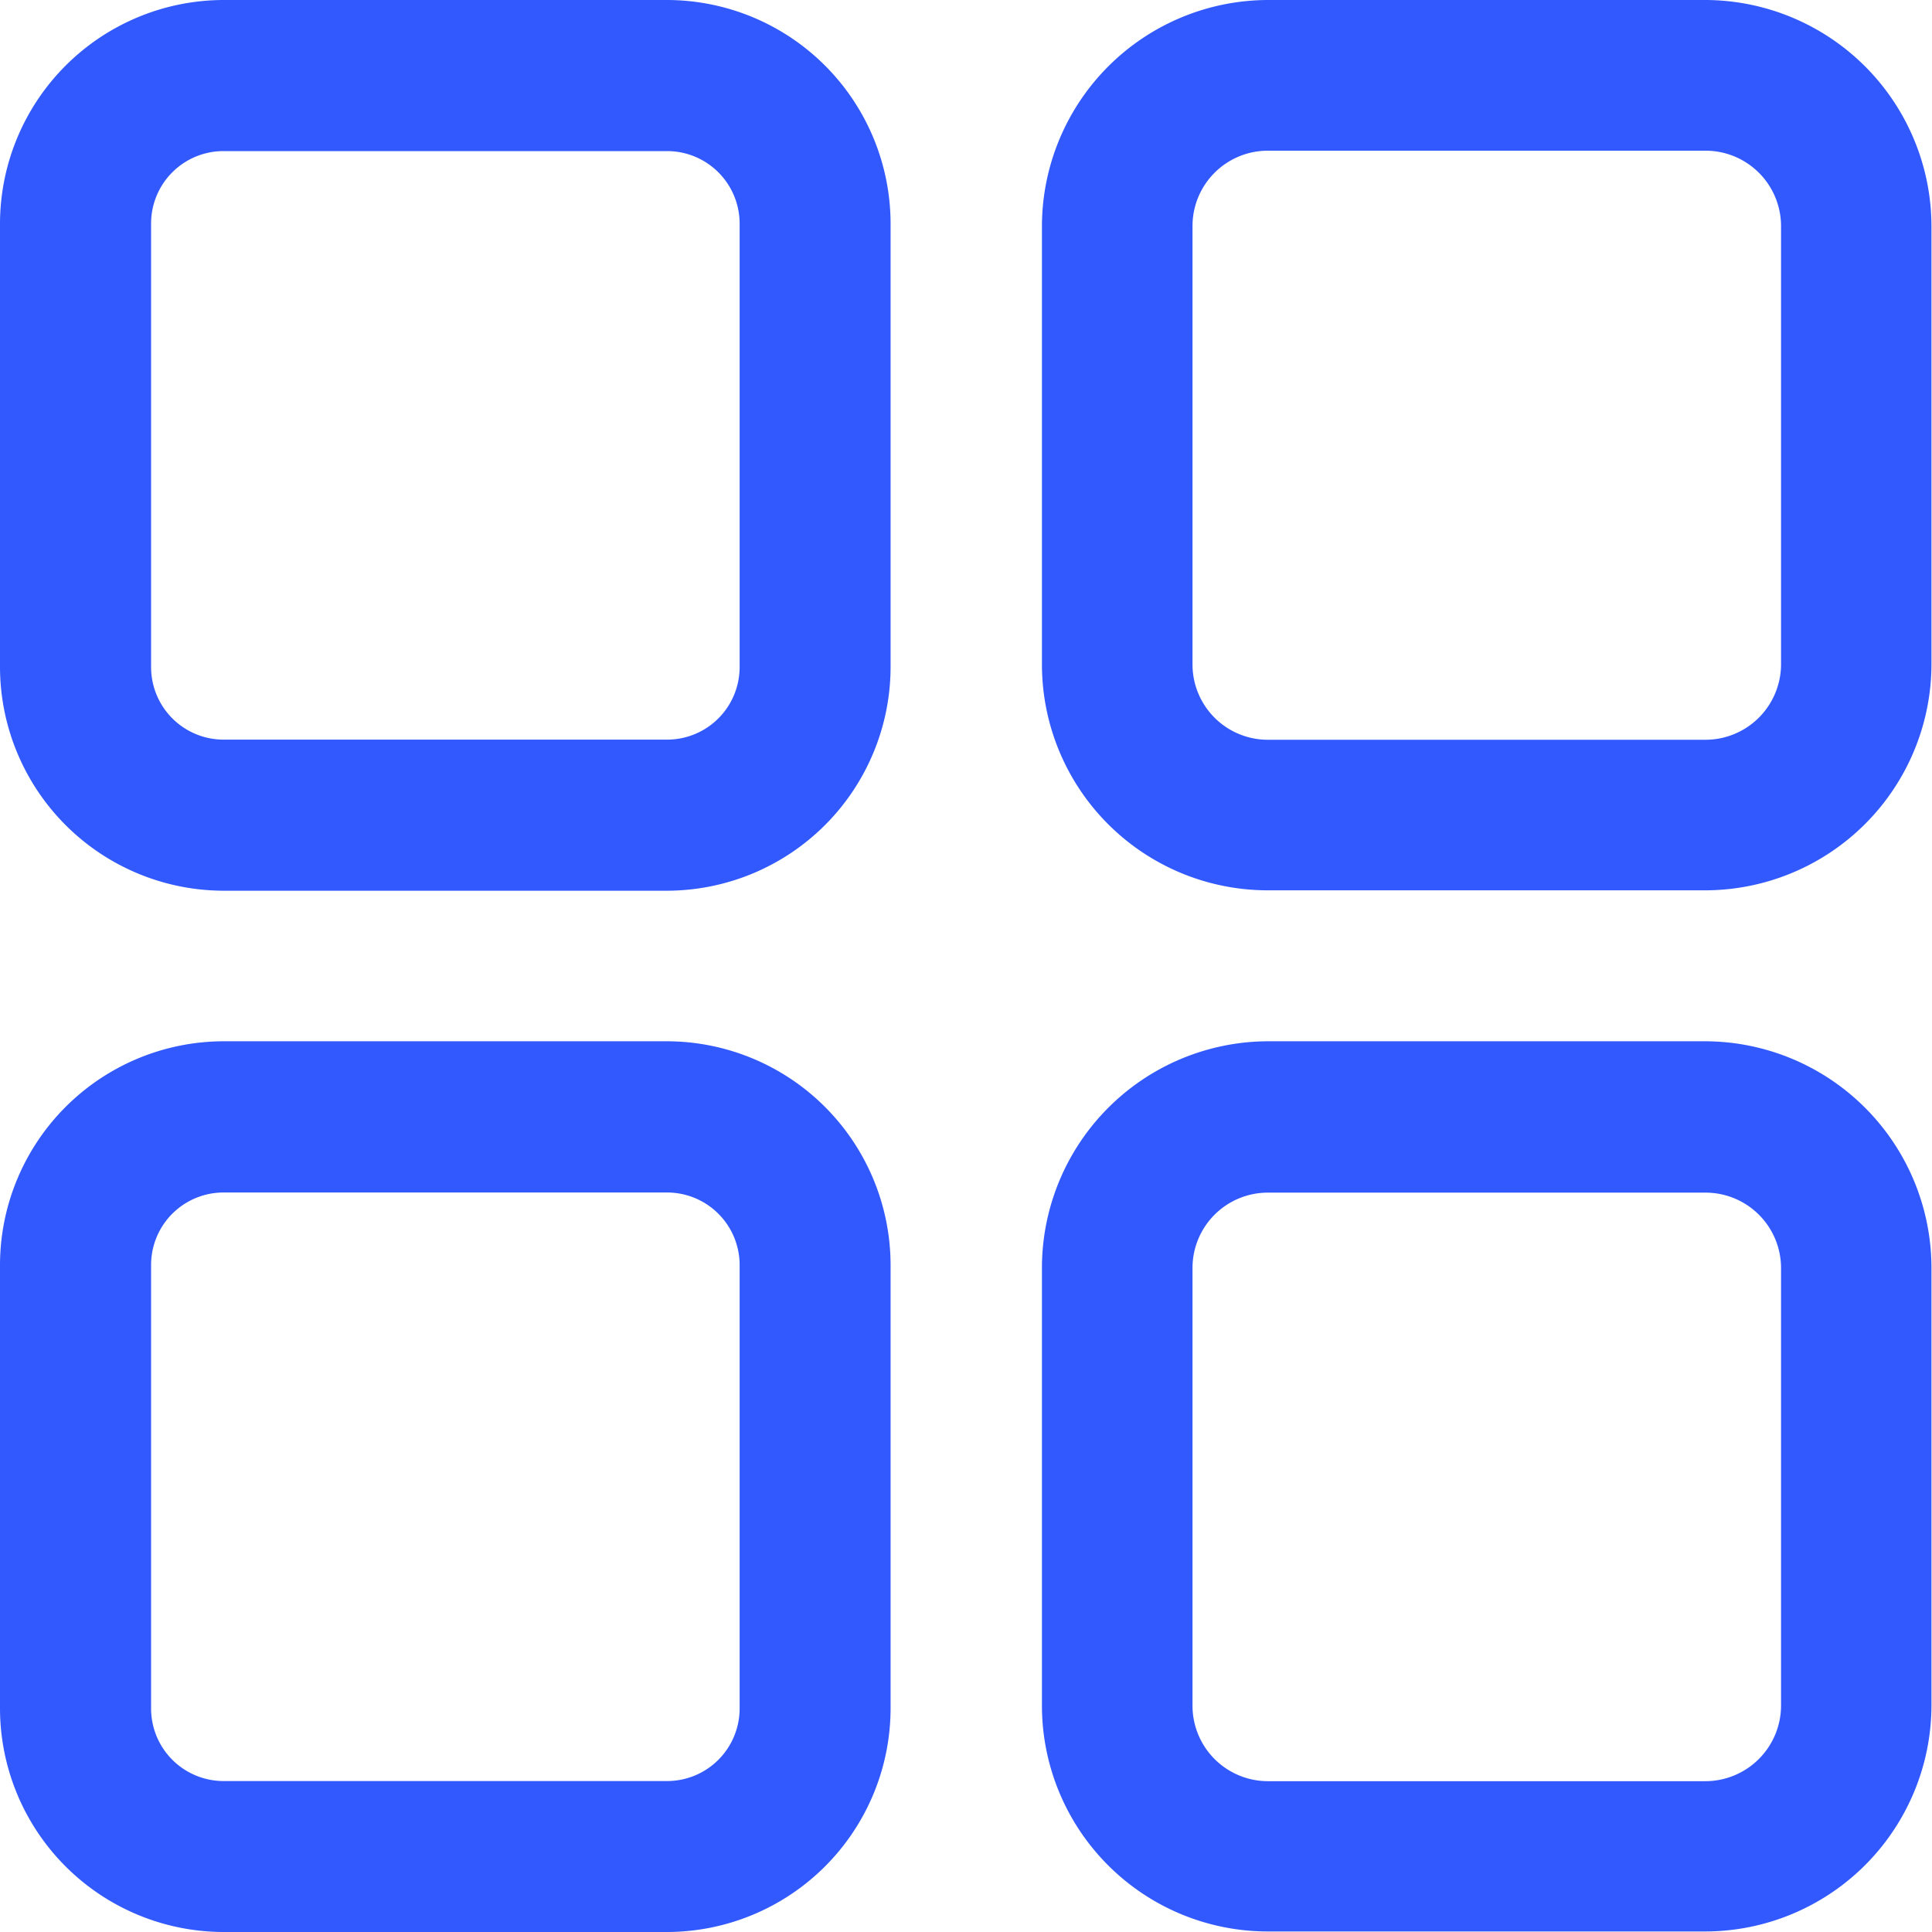
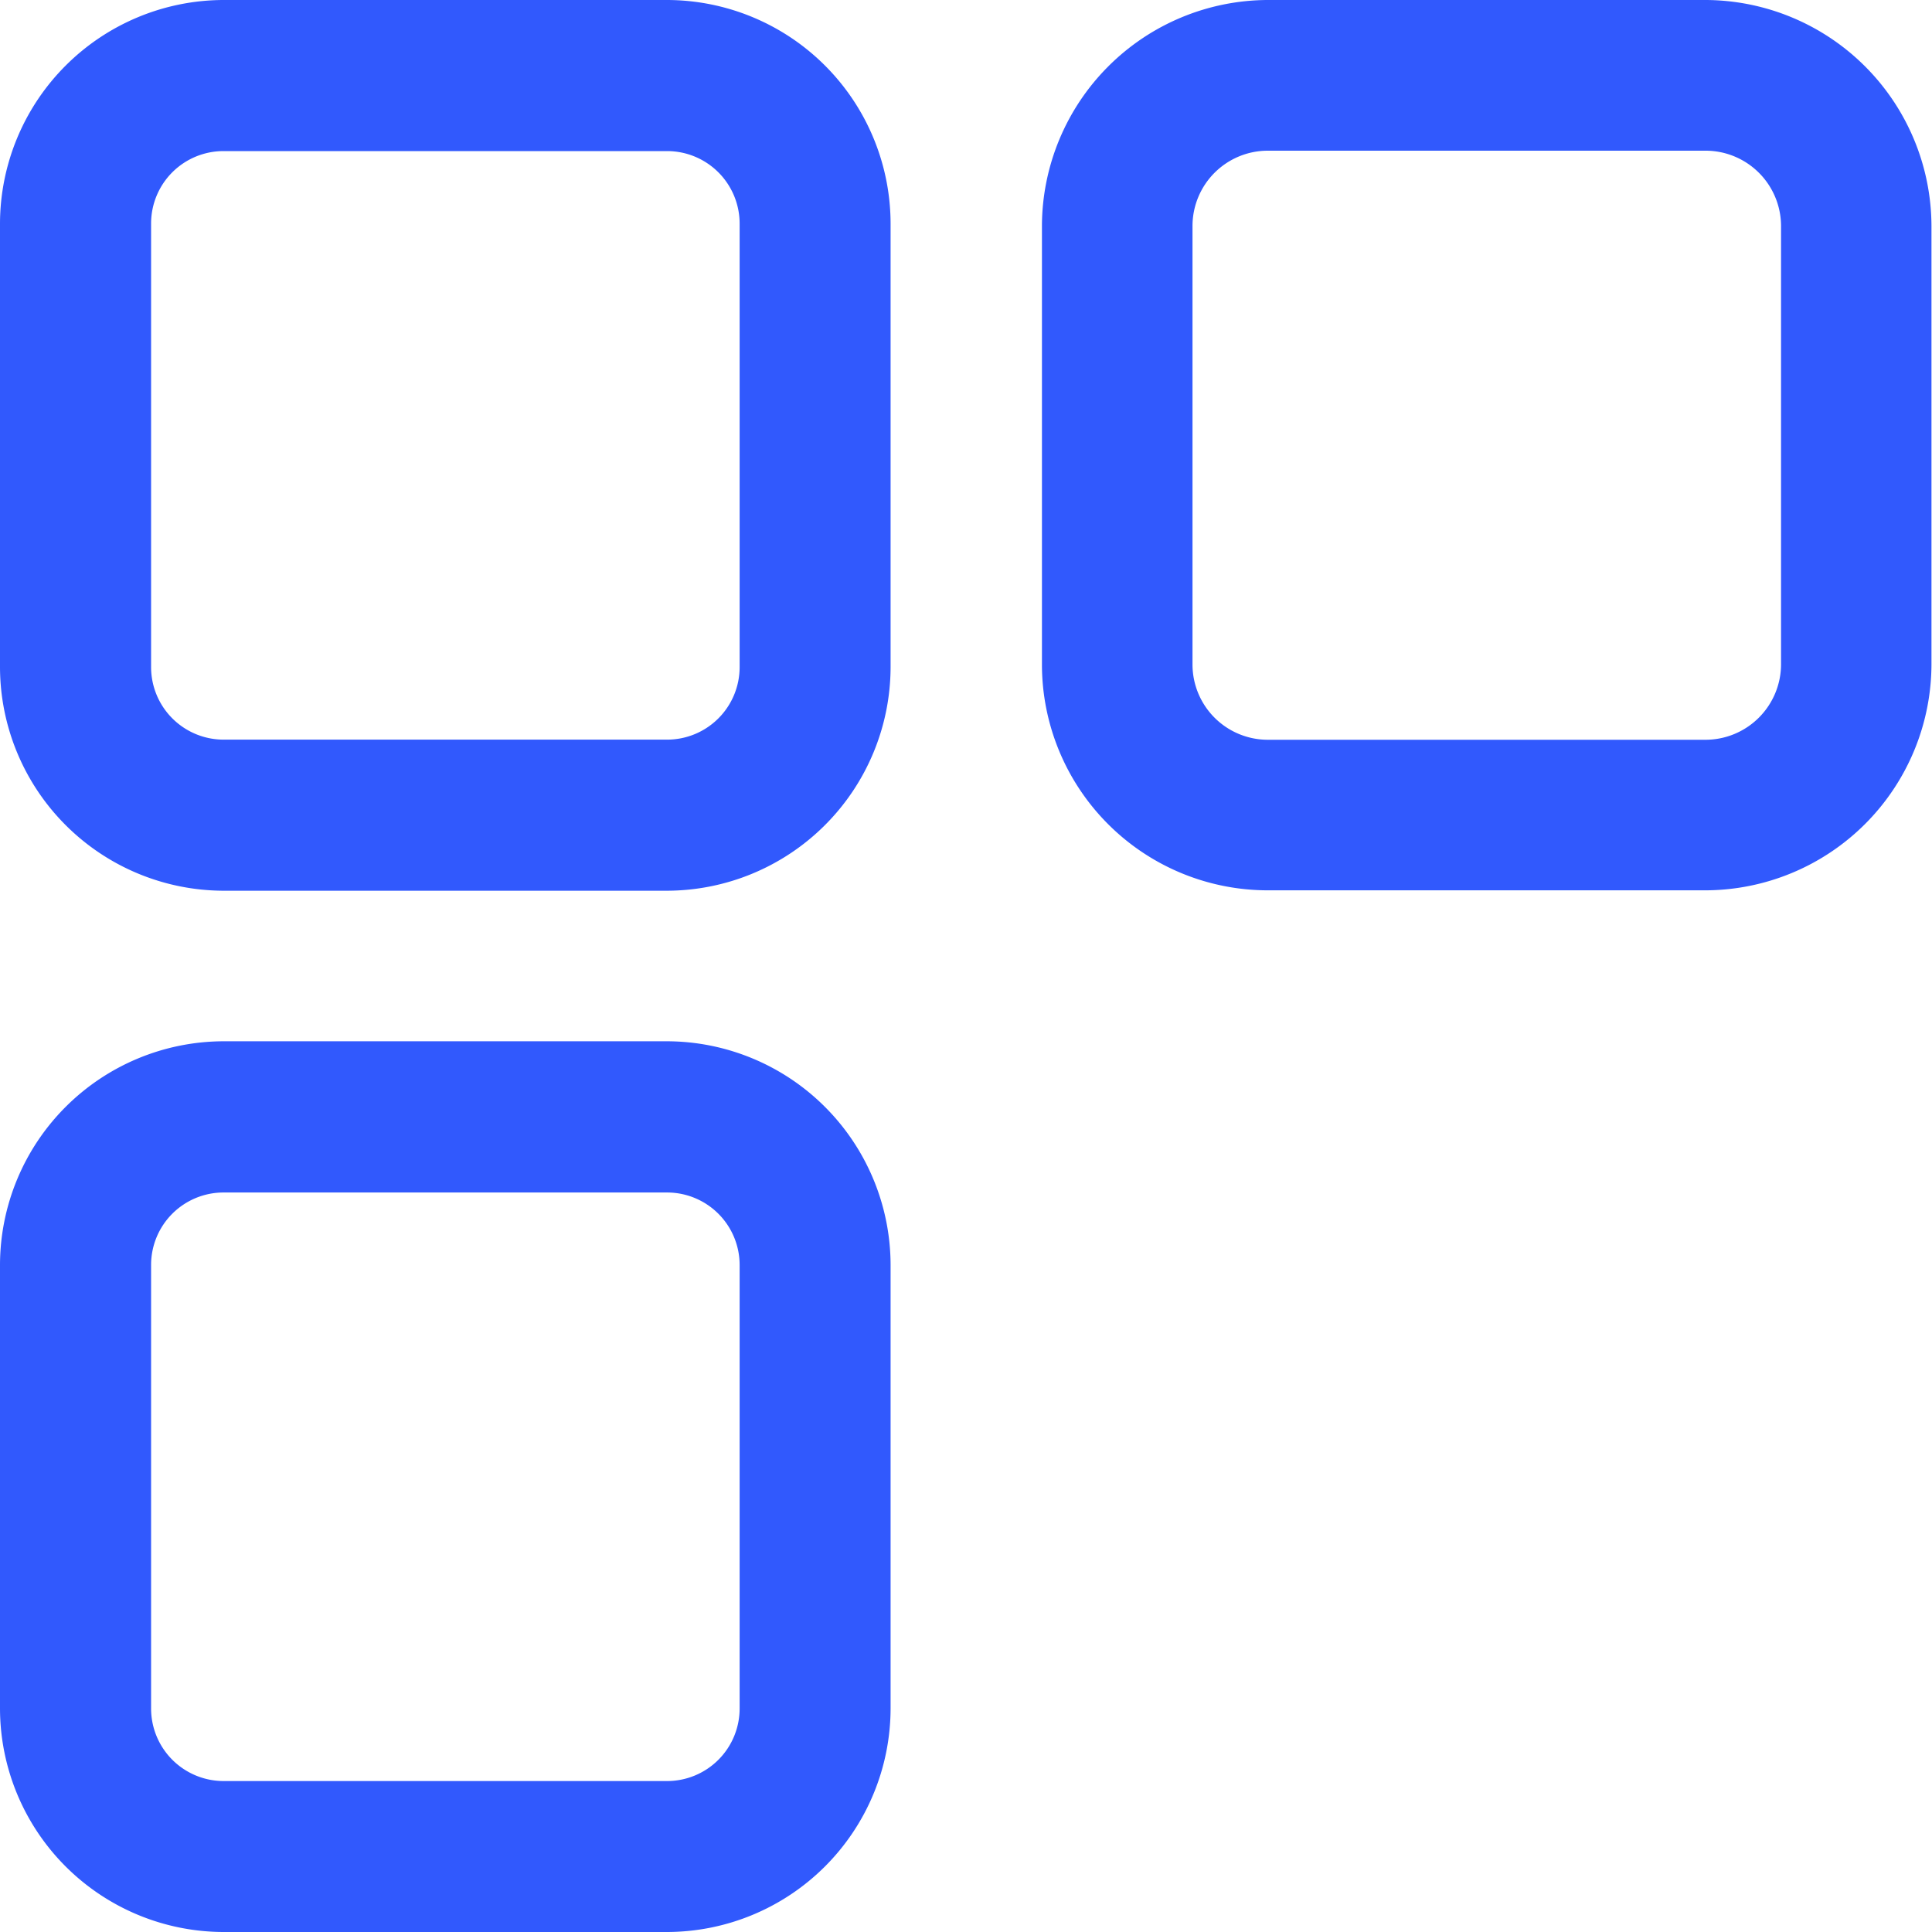
<svg xmlns="http://www.w3.org/2000/svg" width="14.539" height="14.539" viewBox="0 0 14.539 14.539">
  <g id="Cards" transform="translate(-2740.641 -3525.325)">
    <g id="Groupe_3686" data-name="Groupe 3686">
      <g id="Groupe_3685" data-name="Groupe 3685">
        <path id="Tracé_6315" data-name="Tracé 6315" d="M2745.661,3525.325h-3.339a1.686,1.686,0,0,0-1.681,1.682v3.338a1.686,1.686,0,0,0,1.681,1.683h3.339a1.686,1.686,0,0,0,1.682-1.683v-3.338A1.685,1.685,0,0,0,2745.661,3525.325Zm.546,5.02a.546.546,0,0,1-.546.546h-3.339a.546.546,0,0,1-.544-.546v-3.338a.545.545,0,0,1,.544-.545h3.339a.546.546,0,0,1,.546.545Z" fill="#3159fd" />
      </g>
    </g>
    <g id="Groupe_3688" data-name="Groupe 3688">
      <g id="Groupe_3687" data-name="Groupe 3687">
        <path id="Tracé_6316" data-name="Tracé 6316" d="M2753.476,3525.325h-3.294a1.705,1.705,0,0,0-1.7,1.7v3.3a1.7,1.7,0,0,0,1.7,1.7h3.294a1.705,1.705,0,0,0,1.7-1.7v-3.3A1.706,1.706,0,0,0,2753.476,3525.325Zm.568,5a.569.569,0,0,1-.568.567h-3.294a.567.567,0,0,1-.567-.567v-3.3a.567.567,0,0,1,.567-.566h3.294a.568.568,0,0,1,.568.566Z" fill="#3159fd" />
      </g>
    </g>
    <g id="Groupe_3690" data-name="Groupe 3690">
      <g id="Groupe_3689" data-name="Groupe 3689">
        <path id="Tracé_6317" data-name="Tracé 6317" d="M2745.661,3533.161h-3.339a1.686,1.686,0,0,0-1.681,1.683v3.338a1.685,1.685,0,0,0,1.681,1.682h3.339a1.685,1.685,0,0,0,1.682-1.682v-3.338A1.686,1.686,0,0,0,2745.661,3533.161Zm.546,5.021a.546.546,0,0,1-.546.546h-3.339a.546.546,0,0,1-.544-.546v-3.338a.545.545,0,0,1,.544-.545h3.339a.546.546,0,0,1,.546.545Z" fill="#3159fd" />
      </g>
    </g>
    <g id="Groupe_3692" data-name="Groupe 3692">
      <g id="Groupe_3691" data-name="Groupe 3691">
-         <path id="Tracé_6318" data-name="Tracé 6318" d="M2753.476,3533.161h-3.294a1.706,1.706,0,0,0-1.7,1.705v3.294a1.7,1.7,0,0,0,1.7,1.7h3.294a1.705,1.705,0,0,0,1.7-1.7v-3.294A1.707,1.707,0,0,0,2753.476,3533.161Zm.568,5a.57.57,0,0,1-.568.568h-3.294a.568.568,0,0,1-.567-.568v-3.294a.567.567,0,0,1,.567-.567h3.294a.568.568,0,0,1,.568.567Z" fill="#3159fd" />
-       </g>
+         </g>
    </g>
  </g>
</svg>